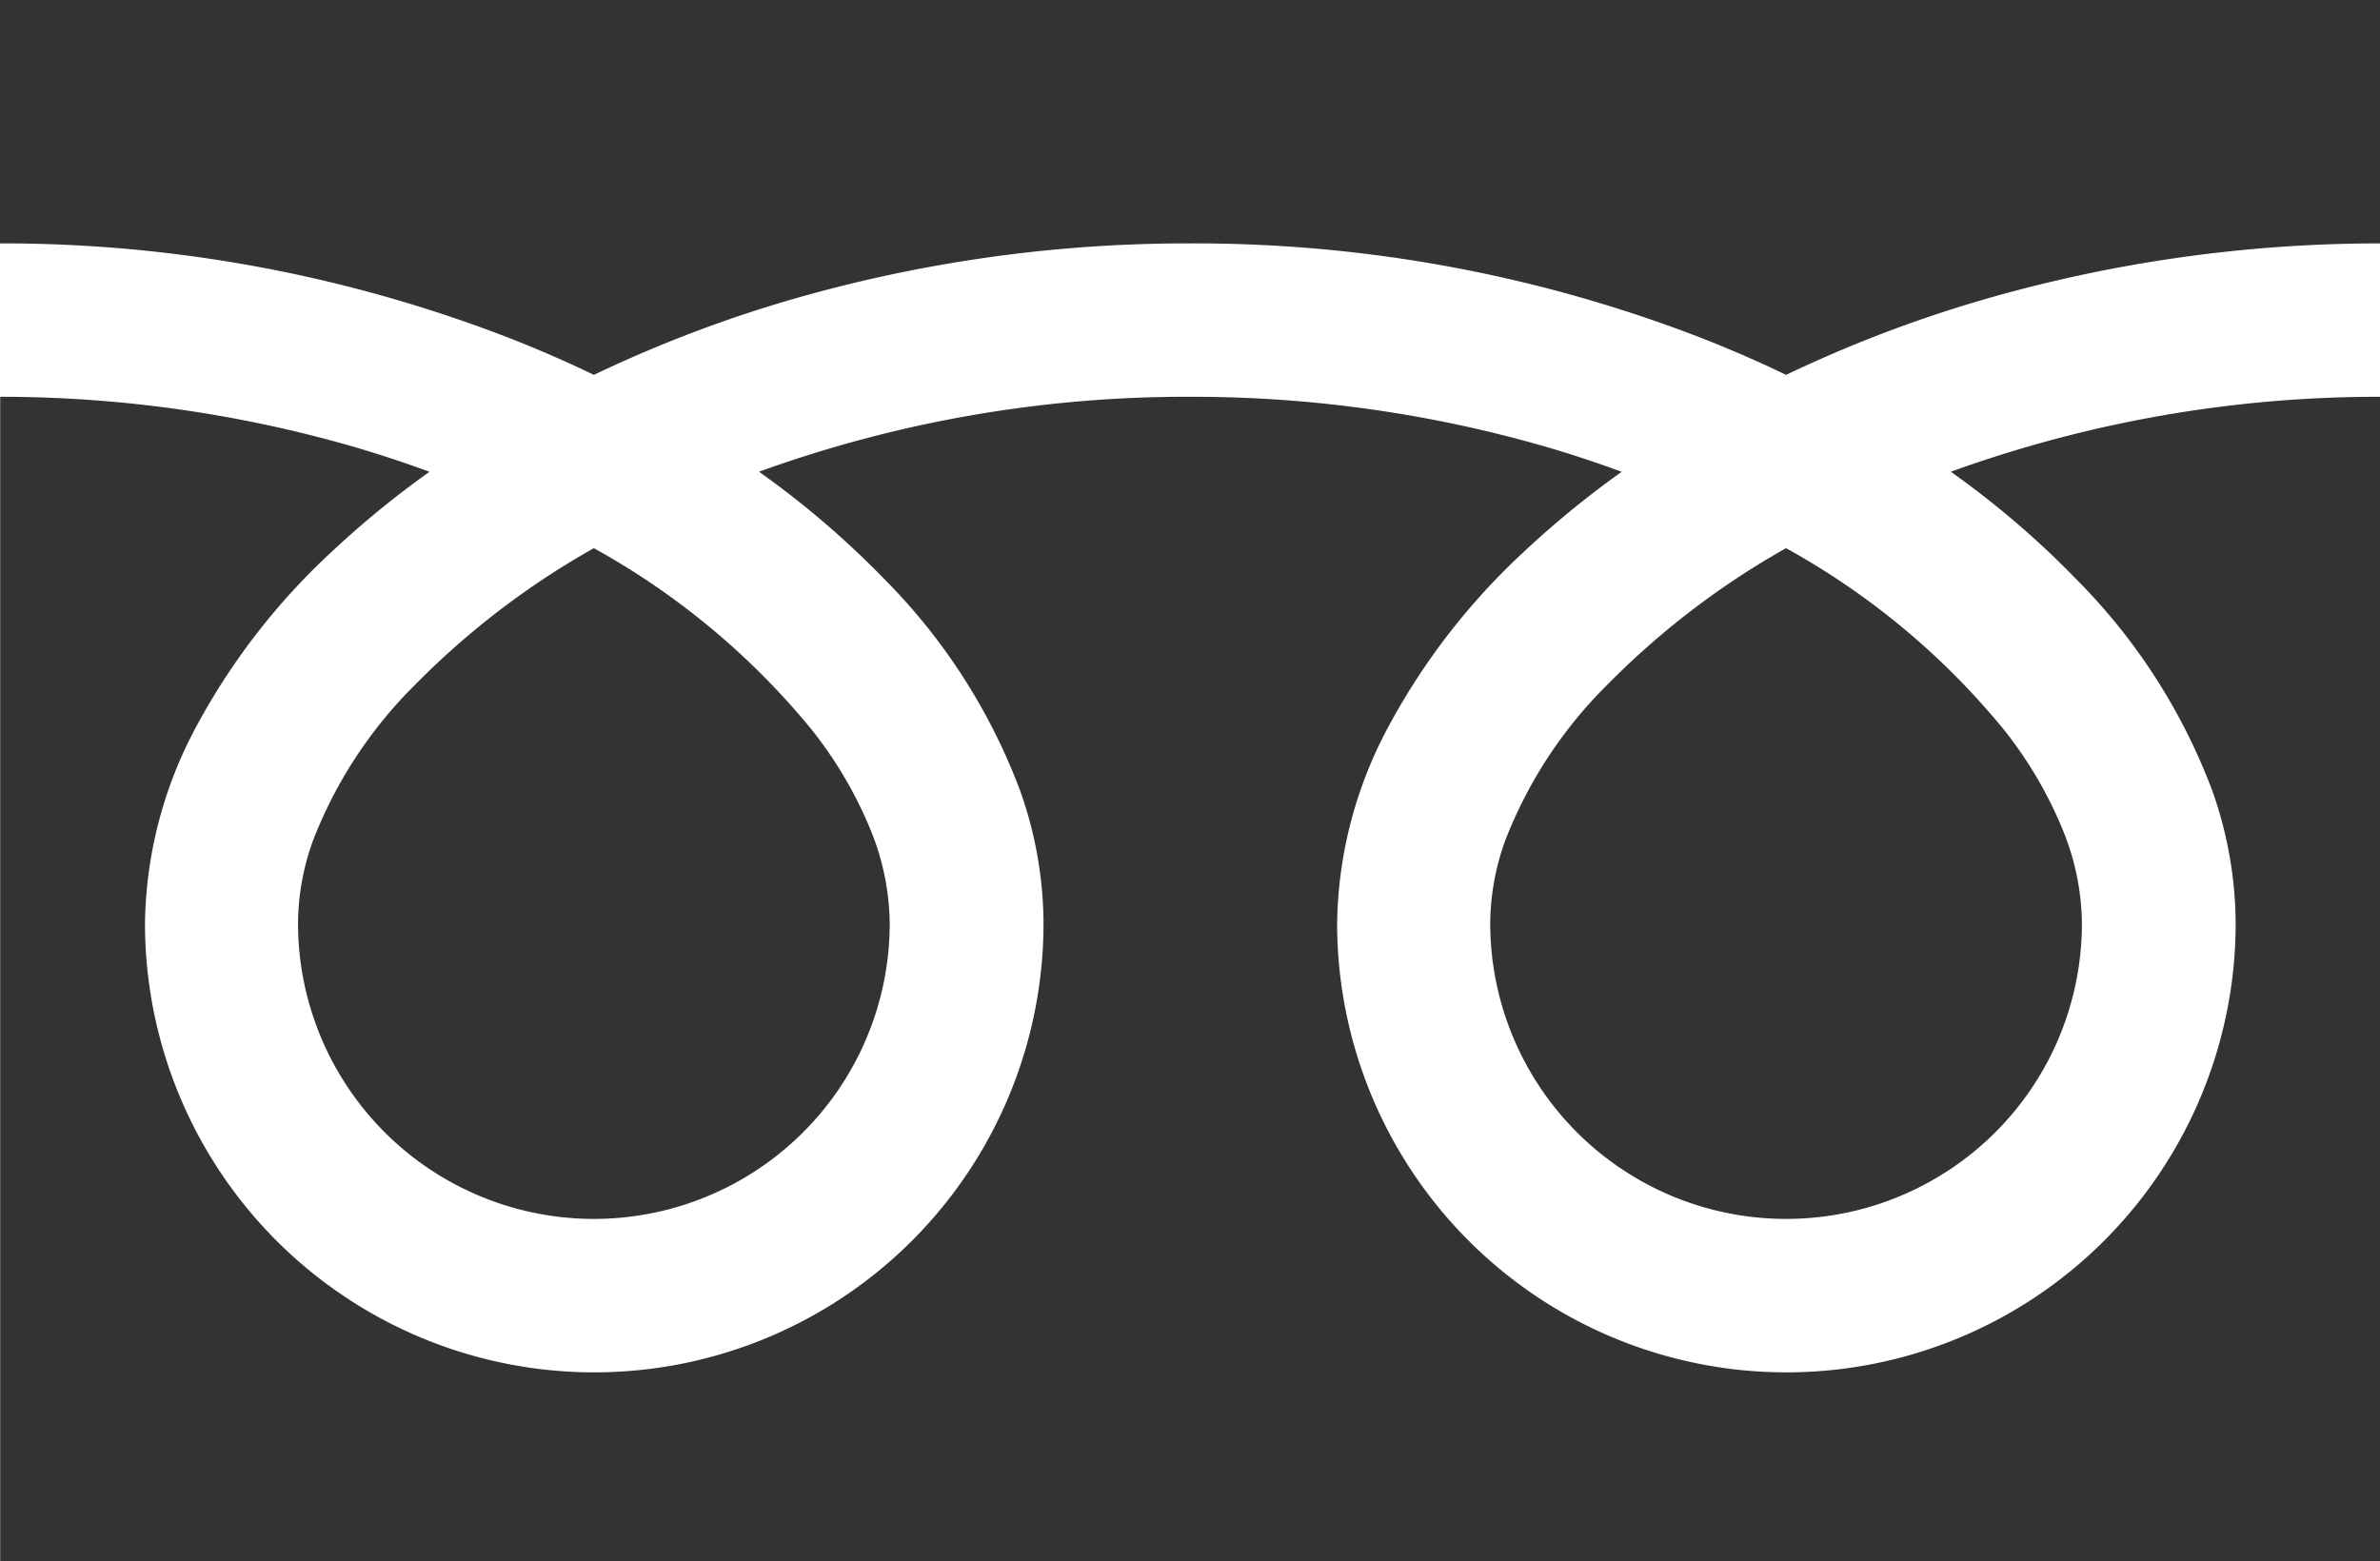
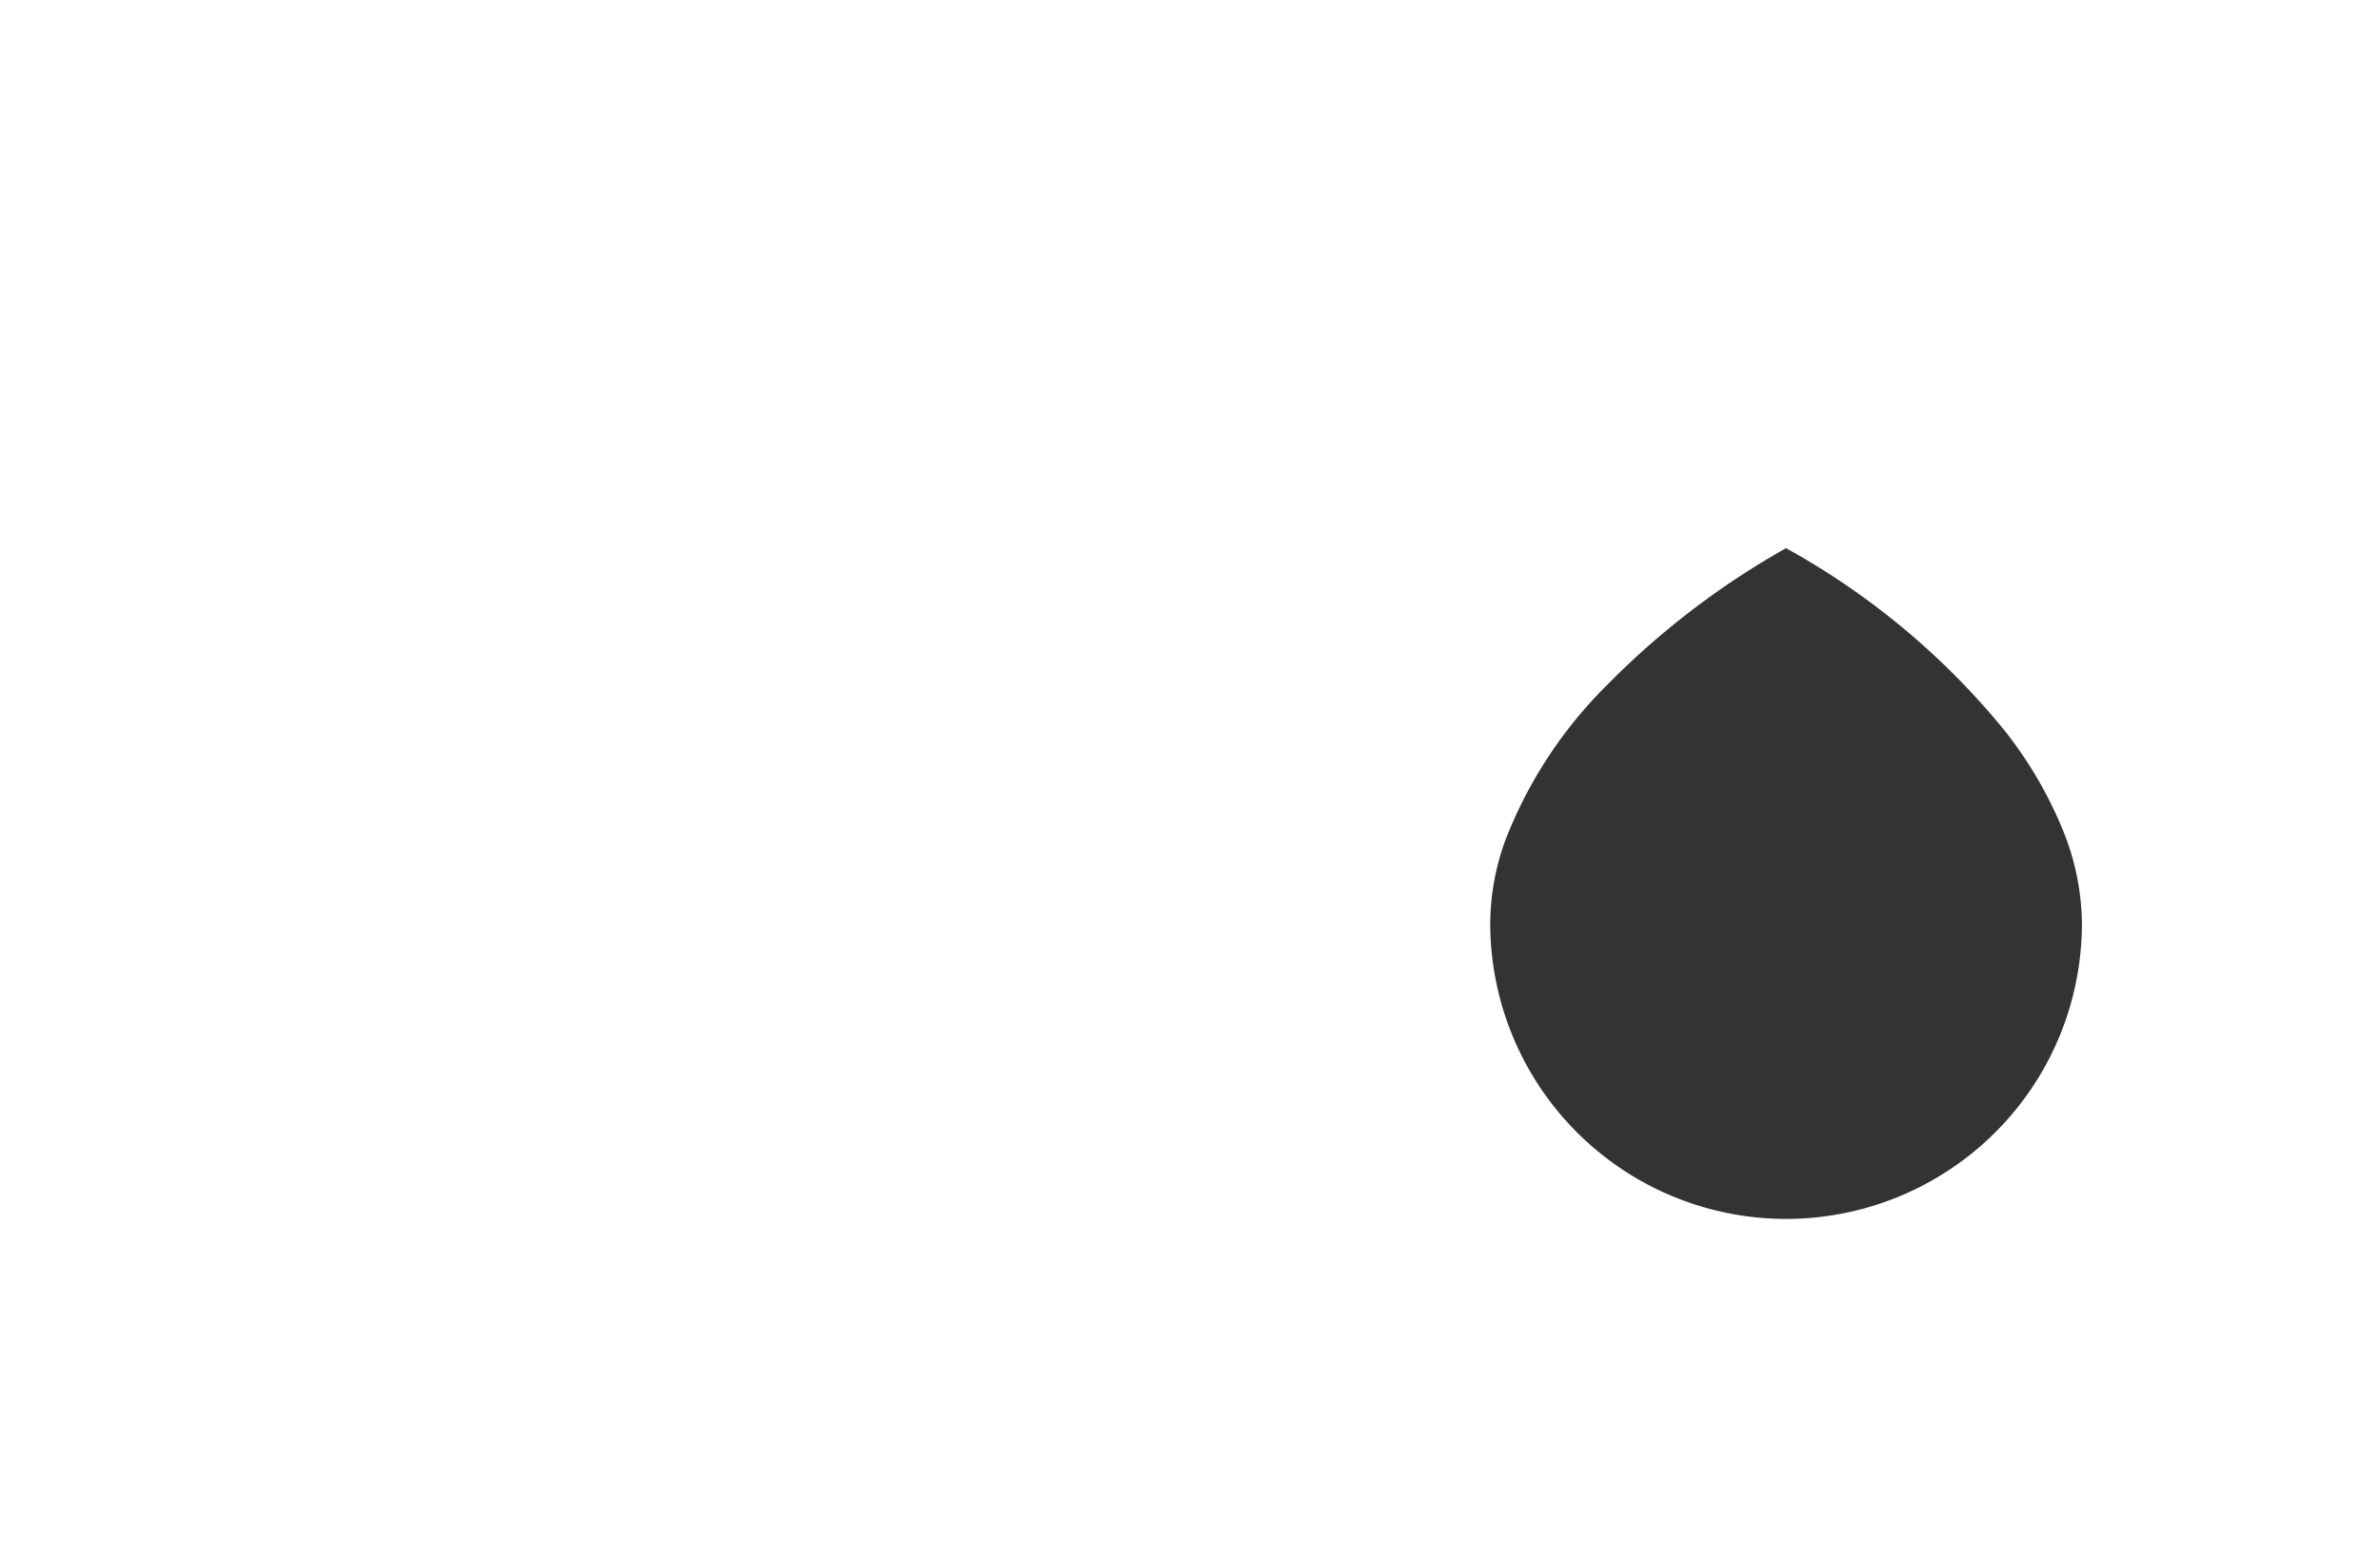
<svg xmlns="http://www.w3.org/2000/svg" id="フリーダイヤルのアイコン" width="36.672" height="24.061" viewBox="0 0 36.672 24.061">
-   <path id="パス_18" data-name="パス 18" d="M0,88.032v3.751a21.622,21.622,0,0,1,7.888,1.474q.651.257,1.263.552a19.988,19.988,0,0,1,2.985-1.144,21.951,21.951,0,0,1,6.2-.882,21.631,21.631,0,0,1,7.922,1.474q.651.257,1.263.552a20,20,0,0,1,2.986-1.144,21.961,21.961,0,0,1,6.165-.882V88.032Z" transform="translate(0 -88.032)" fill="#333" />
  <path id="パス_19" data-name="パス 19" d="M320.59,211.745a4.559,4.559,0,0,0,7.106,3.781,4.55,4.55,0,0,0,2.011-3.78,3.89,3.89,0,0,0-.293-1.433,6.319,6.319,0,0,0-.907-1.546,11.526,11.526,0,0,0-3.359-2.8,12.4,12.4,0,0,0-2.758,2.109,6.851,6.851,0,0,0-1.57,2.4A3.807,3.807,0,0,0,320.59,211.745Z" transform="translate(-297.628 -197.519)" fill="#333" />
-   <path id="パス_20" data-name="パス 20" d="M31.983,176.211a9.2,9.2,0,0,1,2.1,3.256,6.172,6.172,0,0,1,.365,2.054,6.922,6.922,0,1,1-13.845,0,6.566,6.566,0,0,1,.794-3.035,10.323,10.323,0,0,1,2.091-2.695,14.394,14.394,0,0,1,1.5-1.226c-.362-.133-.733-.257-1.115-.37a19.608,19.608,0,0,0-5.531-.786,19.34,19.34,0,0,0-6.647,1.155,13.87,13.87,0,0,1,1.924,1.647,9.2,9.2,0,0,1,2.095,3.256,6.165,6.165,0,0,1,.365,2.054,6.922,6.922,0,1,1-13.845,0,6.568,6.568,0,0,1,.793-3.035,10.325,10.325,0,0,1,2.091-2.695,14.354,14.354,0,0,1,1.5-1.226c-.362-.133-.733-.257-1.115-.37a19.617,19.617,0,0,0-5.5-.786v17.946H36.672V173.409a19.344,19.344,0,0,0-6.613,1.155A13.864,13.864,0,0,1,31.983,176.211Z" transform="translate(0 -167.294)" fill="#333" />
-   <path id="パス_21" data-name="パス 21" d="M64.118,211.745a4.559,4.559,0,0,0,7.106,3.781,4.551,4.551,0,0,0,2.011-3.78,3.9,3.9,0,0,0-.293-1.433,6.337,6.337,0,0,0-.907-1.546,11.536,11.536,0,0,0-3.359-2.8,12.383,12.383,0,0,0-2.758,2.109,6.85,6.85,0,0,0-1.57,2.4A3.8,3.8,0,0,0,64.118,211.745Z" transform="translate(-59.526 -197.519)" fill="#333" />
</svg>